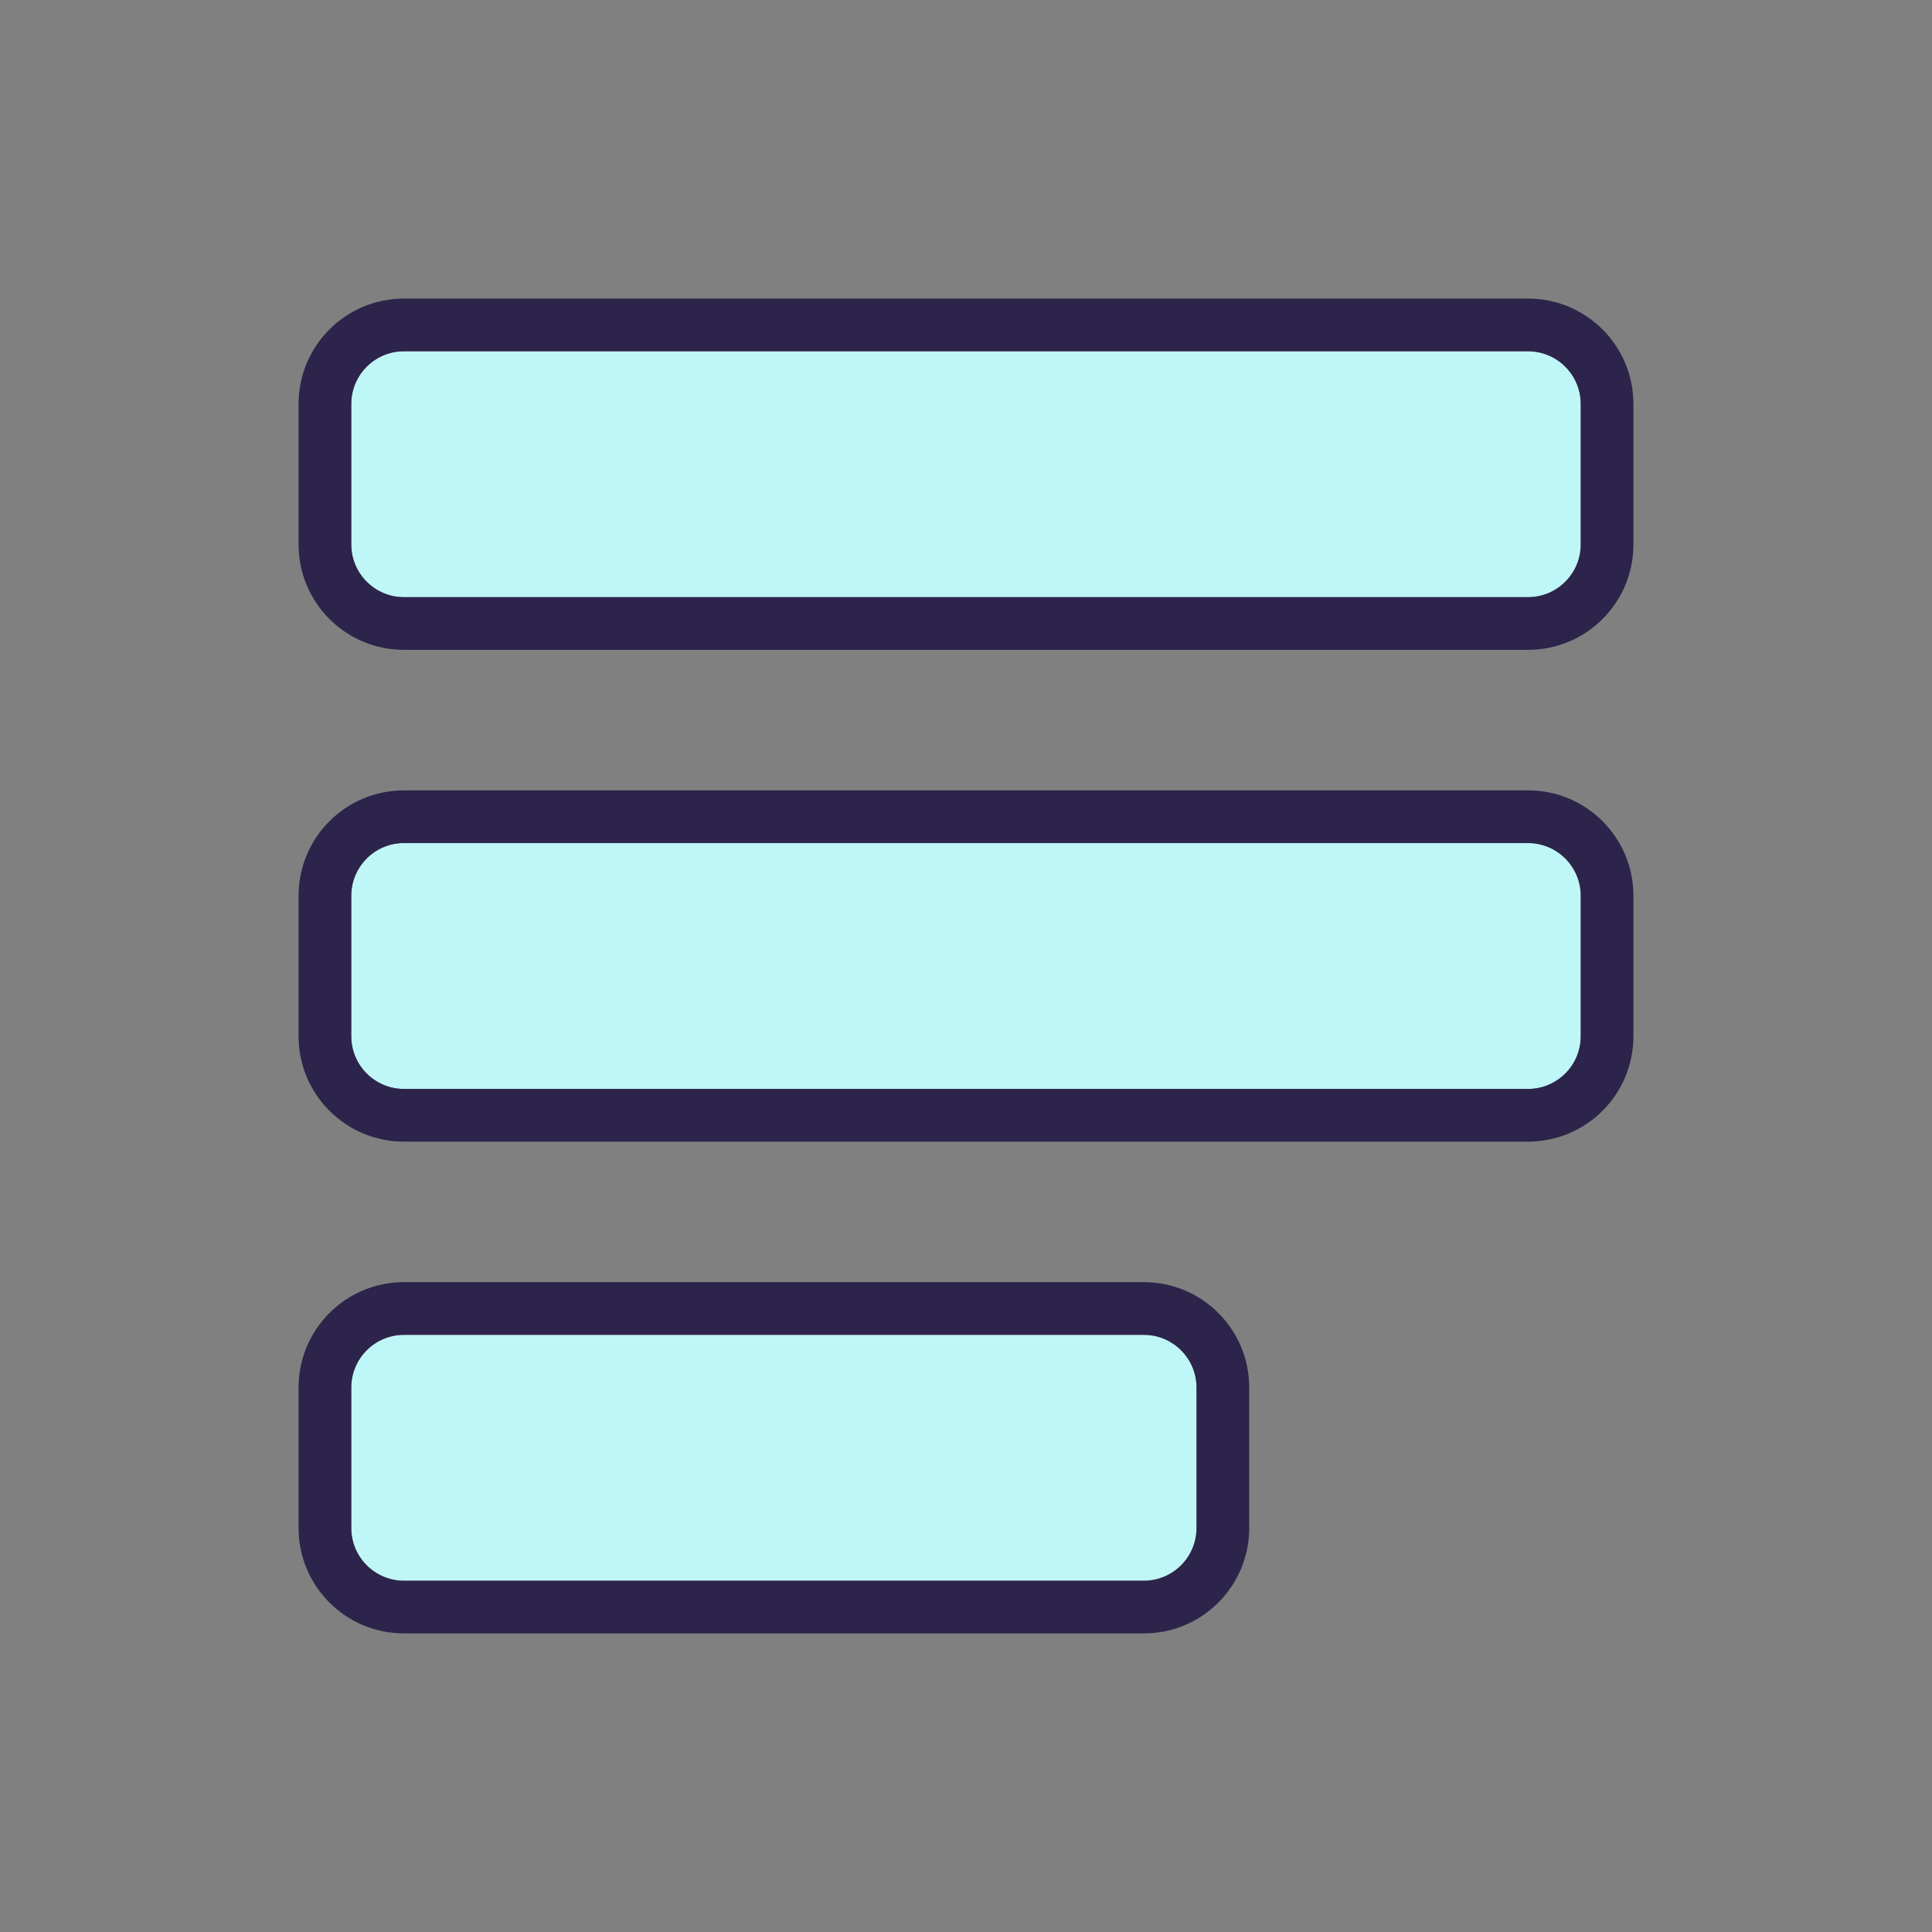
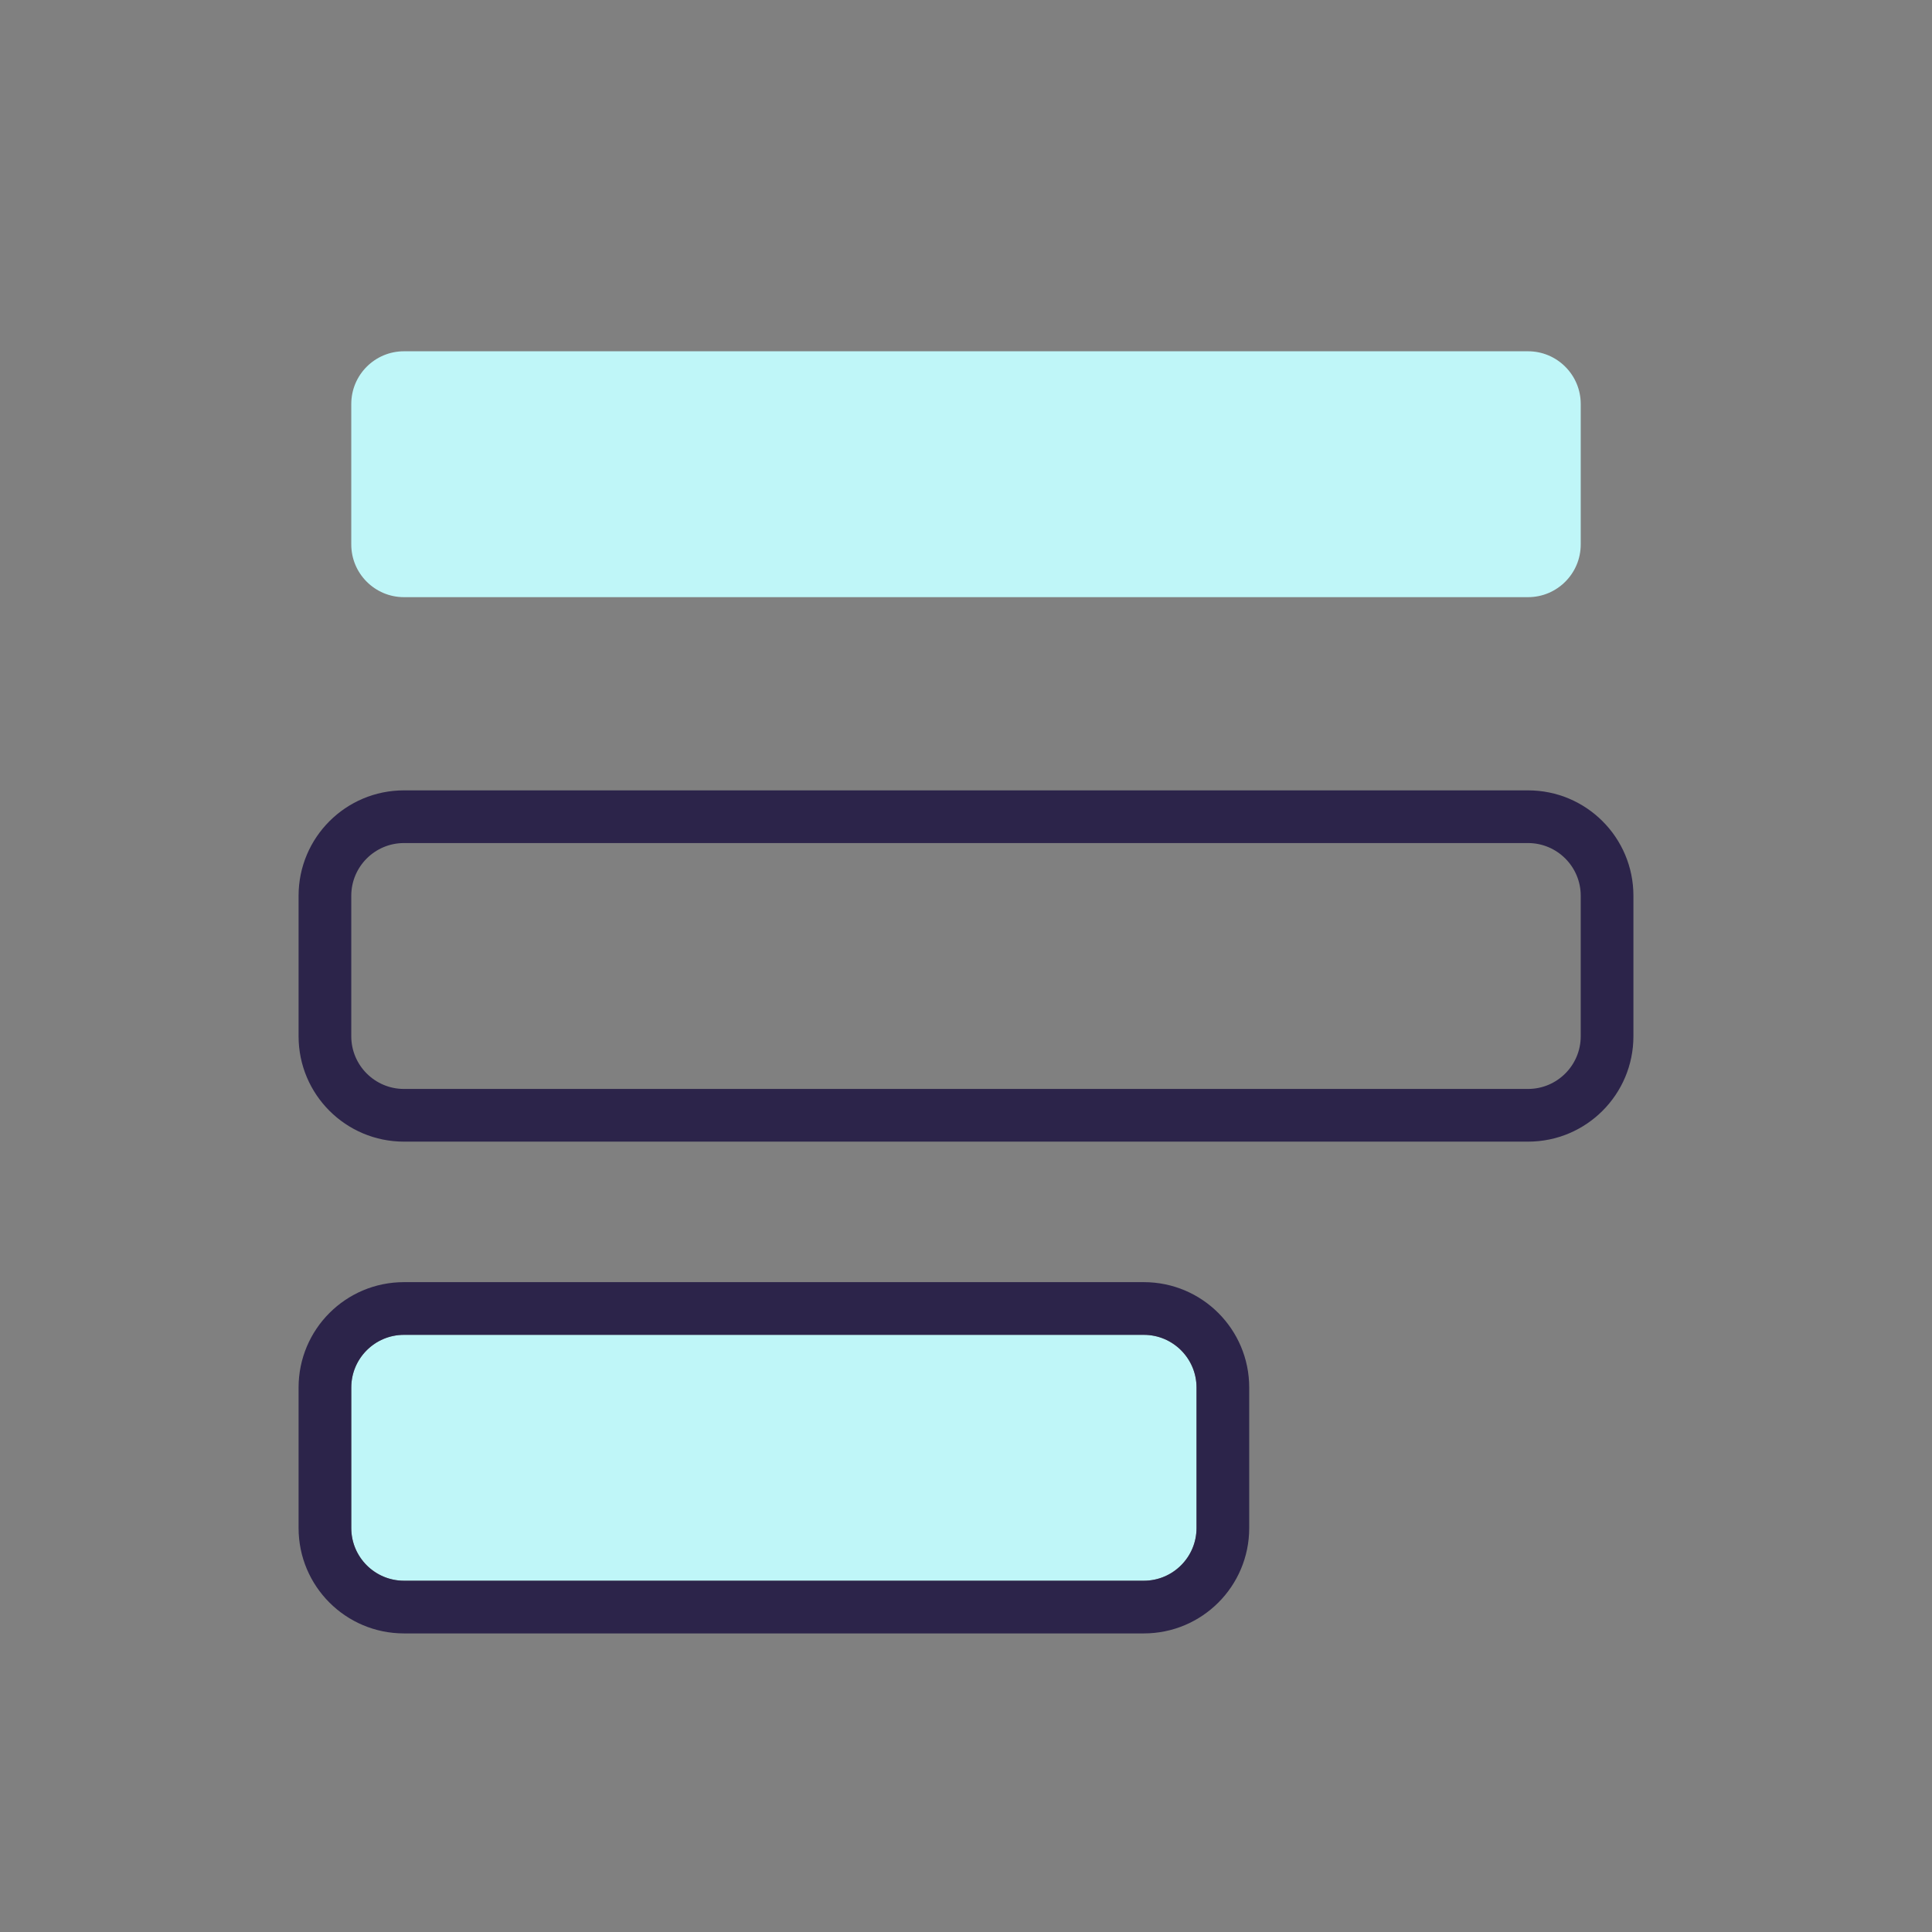
<svg xmlns="http://www.w3.org/2000/svg" width="22" height="22" viewBox="0 0 22 22" fill="none">
  <rect x="0" y="0" width="22" height="22" fill="#808080" stroke="none" />
  <path d="M4 4.6C4 4.269 4.269 4 4.6 4H17.4C17.731 4 18 4.269 18 4.6V6.2C18 6.531 17.731 6.8 17.4 6.8H4.6C4.269 6.8 4 6.531 4 6.2V4.6Z" fill="#BFF6F8" />
-   <path fill-rule="evenodd" clip-rule="evenodd" d="M4.6 3.4H17.4C18.063 3.4 18.6 3.937 18.6 4.6V6.2C18.6 6.863 18.063 7.4 17.4 7.4H4.6C3.937 7.4 3.4 6.863 3.4 6.2V4.6C3.4 3.937 3.937 3.4 4.6 3.4ZM4.6 4C4.269 4 4 4.269 4 4.6V6.2C4 6.531 4.269 6.8 4.6 6.8H17.4C17.731 6.8 18 6.531 18 6.2V4.6C18 4.269 17.731 4 17.4 4H4.6Z" fill="#2C244A" />
-   <path d="M4 10.2C4 9.869 4.269 9.6 4.6 9.6H17.4C17.731 9.6 18 9.869 18 10.2V11.8C18 12.131 17.731 12.4 17.4 12.4H4.6C4.269 12.4 4 12.131 4 11.8V10.2Z" fill="#BFF6F8" />
  <path fill-rule="evenodd" clip-rule="evenodd" d="M4.6 9H17.4C18.063 9 18.6 9.537 18.6 10.2V11.8C18.6 12.463 18.063 13 17.4 13H4.6C3.937 13 3.4 12.463 3.4 11.8V10.2C3.4 9.537 3.937 9 4.6 9ZM4.6 9.6C4.269 9.6 4 9.869 4 10.2V11.8C4 12.131 4.269 12.4 4.6 12.4H17.4C17.731 12.4 18 12.131 18 11.8V10.2C18 9.869 17.731 9.6 17.4 9.6H4.6Z" fill="#2C244A" />
  <path d="M4 15.8C4 15.469 4.269 15.2 4.6 15.2H13.025C13.356 15.2 13.625 15.469 13.625 15.8V17.4C13.625 17.731 13.356 18 13.025 18H4.6C4.269 18 4 17.731 4 17.4V15.8Z" fill="#BFF6F8" />
  <path fill-rule="evenodd" clip-rule="evenodd" d="M4.6 14.6H13.025C13.688 14.6 14.225 15.137 14.225 15.8V17.4C14.225 18.063 13.688 18.6 13.025 18.6H4.6C3.937 18.6 3.4 18.063 3.4 17.4V15.8C3.4 15.137 3.937 14.6 4.6 14.6ZM4.6 15.2C4.269 15.2 4 15.469 4 15.8V17.4C4 17.731 4.269 18 4.6 18H13.025C13.356 18 13.625 17.731 13.625 17.4V15.8C13.625 15.469 13.356 15.2 13.025 15.2H4.6Z" fill="#2C244A" />
</svg>